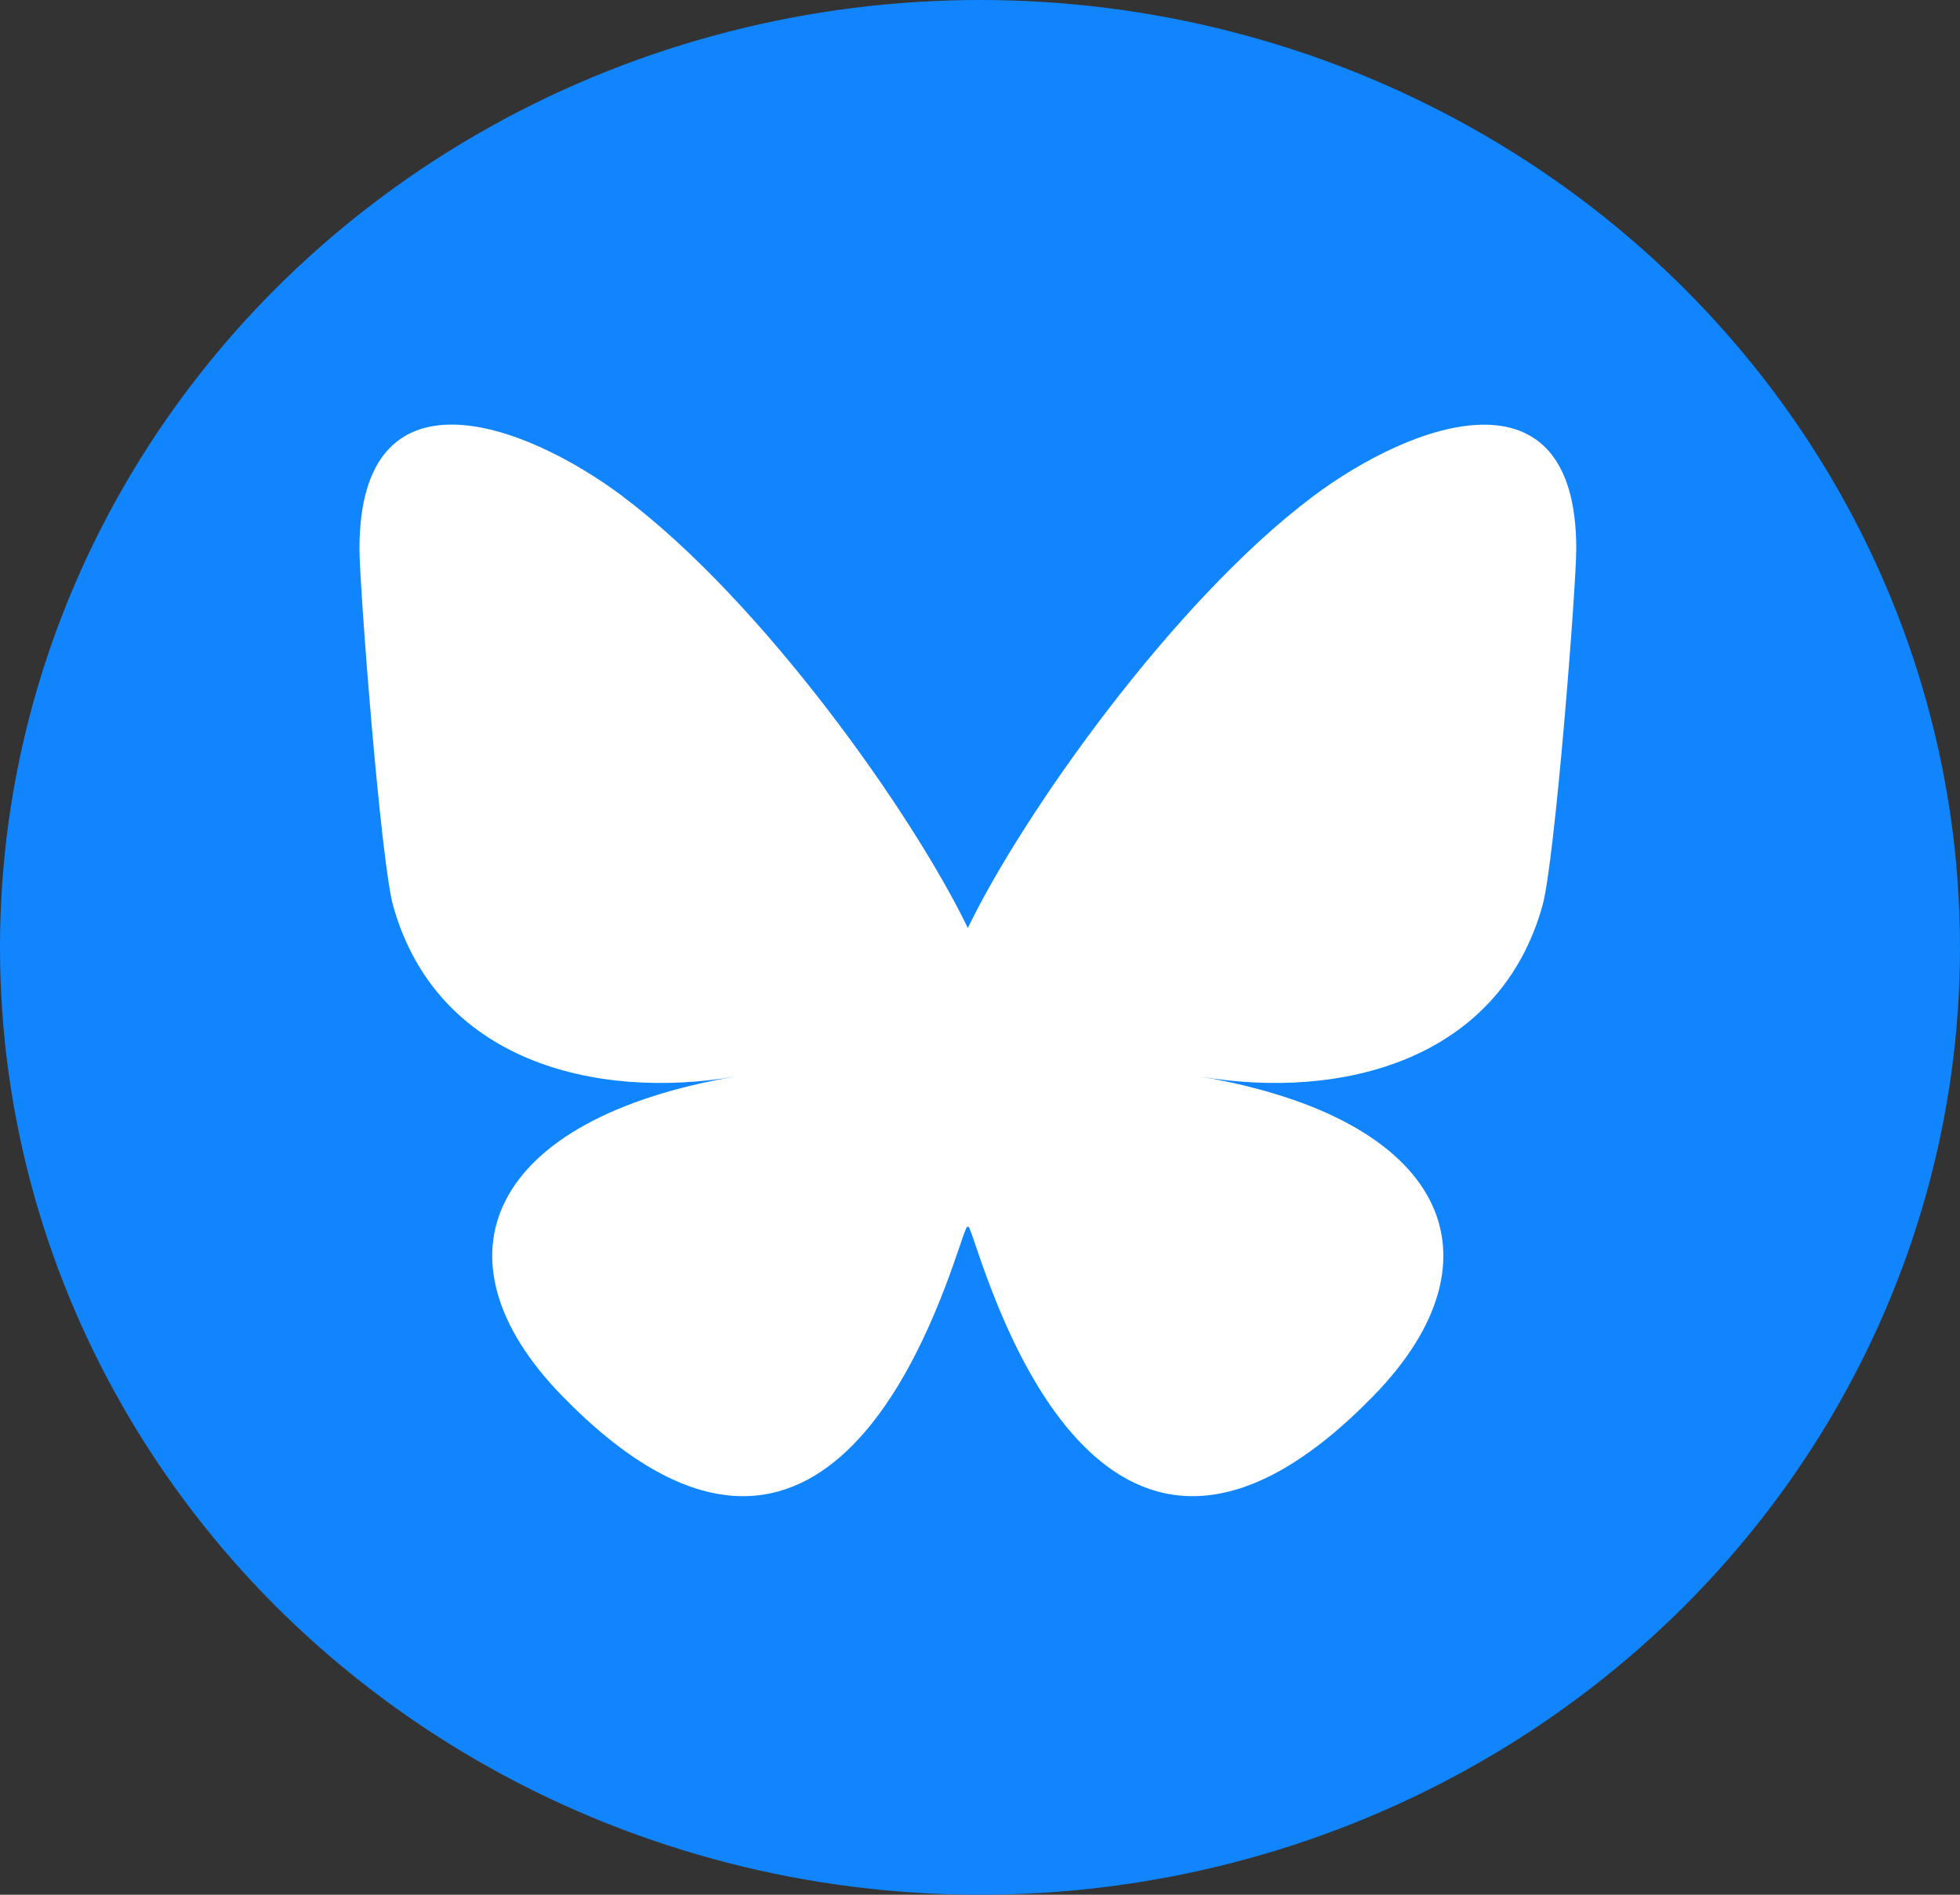
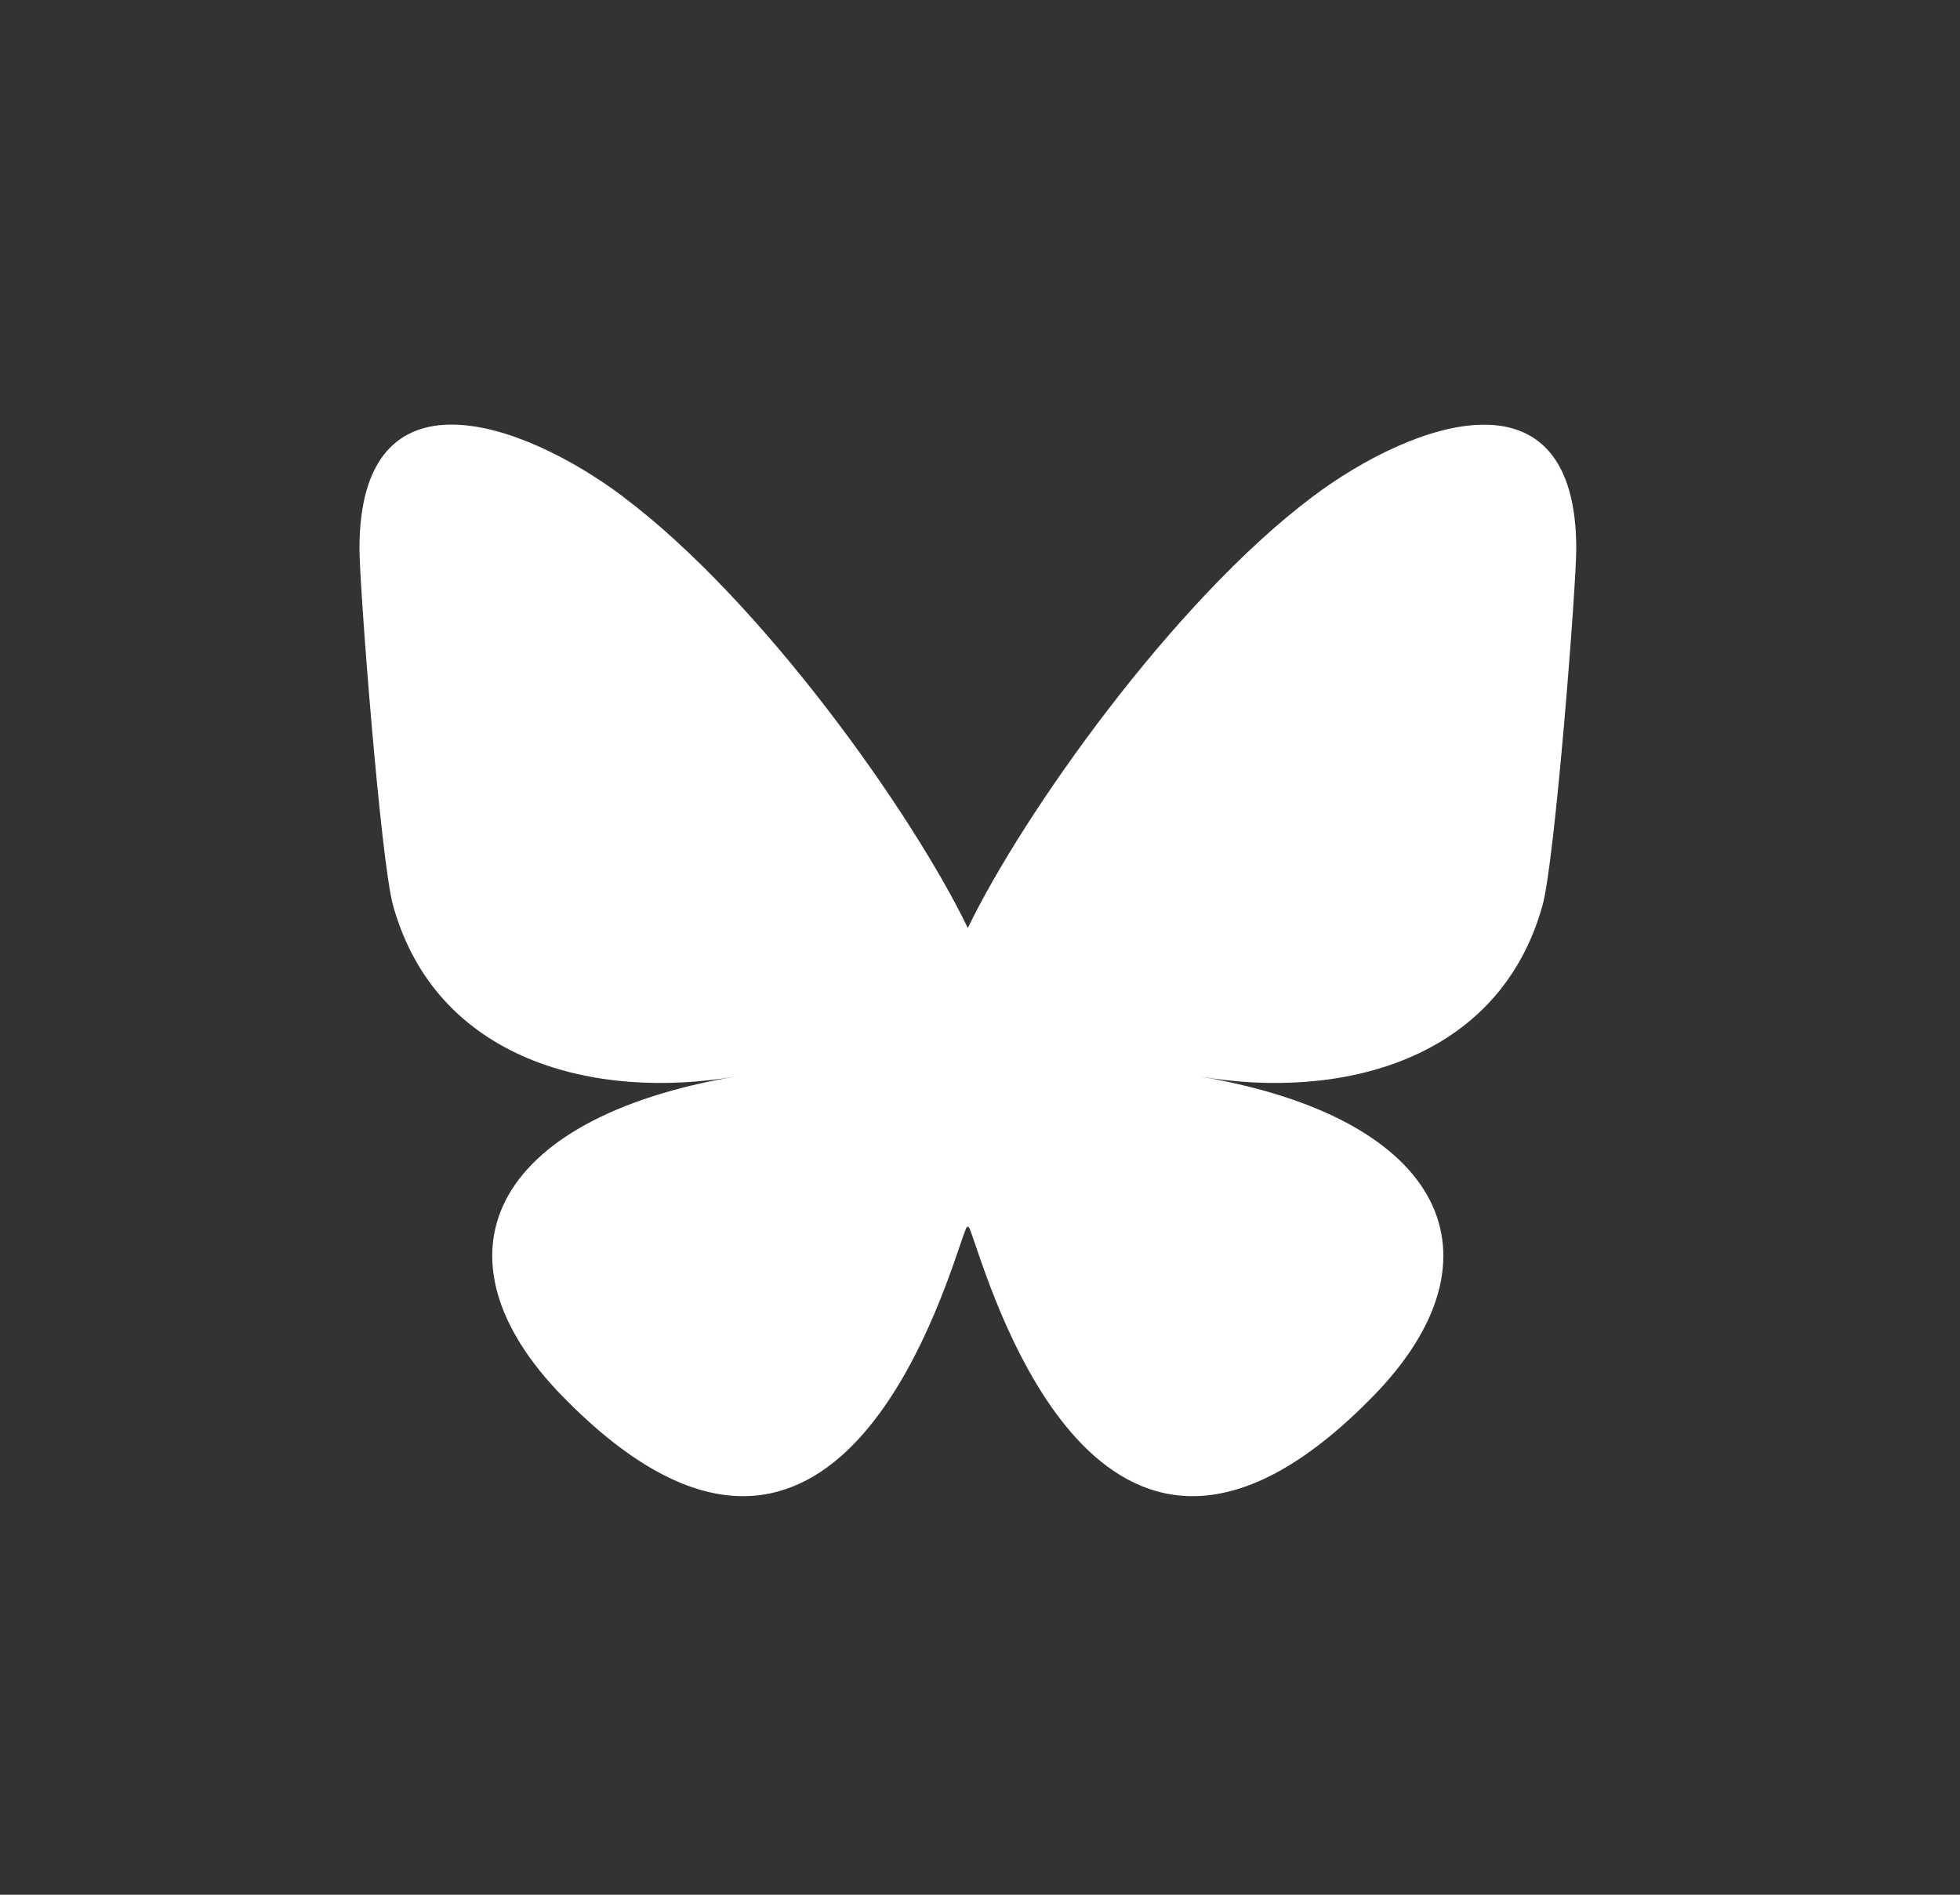
<svg xmlns="http://www.w3.org/2000/svg" width="60" height="58" viewBox="0 0 60 58">
  <rect x="0" y="0" width="60" height="58" fill="#333333" stroke="none" />
  <g id="icon_bluesky" transform="translate(-1408 -3895)">
    <g id="Twitter_Social_Icon_Circle_Color" transform="translate(1408.313 3895)">
      <g id="Dark_Blue" transform="translate(0 0)">
-         <ellipse id="楕円形_4" data-name="楕円形 4" cx="30" cy="29" rx="30" ry="29" transform="translate(-0.313 0)" fill="#1185fe" />
-       </g>
+         </g>
      <g id="Logo__x2014__FIXED" transform="translate(13.615 16.553)">
-         <path id="パス_1" data-name="パス 1" d="M100.515,142.528c13.016,0,20.133-10.785,20.133-20.133,0-.308,0-.616-.015-.91a14.5,14.5,0,0,0,3.536-3.669,14.362,14.362,0,0,1-4.065,1.115,7.072,7.072,0,0,0,3.111-3.918,14.329,14.329,0,0,1-4.49,1.717,7.08,7.08,0,0,0-12.238,4.842,6.484,6.484,0,0,0,.191,1.614,20.073,20.073,0,0,1-14.586-7.4,7.072,7.072,0,0,0,2.2,9.435,6.951,6.951,0,0,1-3.2-.88v.088a7.084,7.084,0,0,0,5.679,6.941,7.054,7.054,0,0,1-1.864.249,6.755,6.755,0,0,1-1.335-.132,7.065,7.065,0,0,0,6.6,4.916,14.224,14.224,0,0,1-8.79,3.023,12.865,12.865,0,0,1-1.688-.1,19.714,19.714,0,0,0,10.815,3.2" transform="translate(-89.7 -114.5)" fill="#1185fe" />
-       </g>
+         </g>
    </g>
    <path id="Bluesky_Logo" d="M18.072,11.863c4.271,3.206,8.865,9.707,10.551,13.2,1.687-3.489,6.28-9.99,10.551-13.2,3.082-2.314,8.075-4.1,8.075,1.593,0,1.138-.652,9.557-1.035,10.923-1.33,4.752-6.175,5.964-10.485,5.23,7.534,1.282,9.451,5.53,5.311,9.777-7.861,8.066-11.3-2.024-12.18-4.609-.161-.474-.237-.7-.238-.507,0-.189-.077.033-.238.507-.881,2.586-4.318,12.676-12.18,4.609-4.139-4.247-2.223-8.495,5.311-9.777-4.31.734-9.156-.478-10.485-5.23C10.649,23.012,10,14.593,10,13.455c0-5.7,4.993-3.906,8.075-1.593Z" transform="translate(1409.004 3898.344)" fill="#fff" />
  </g>
</svg>